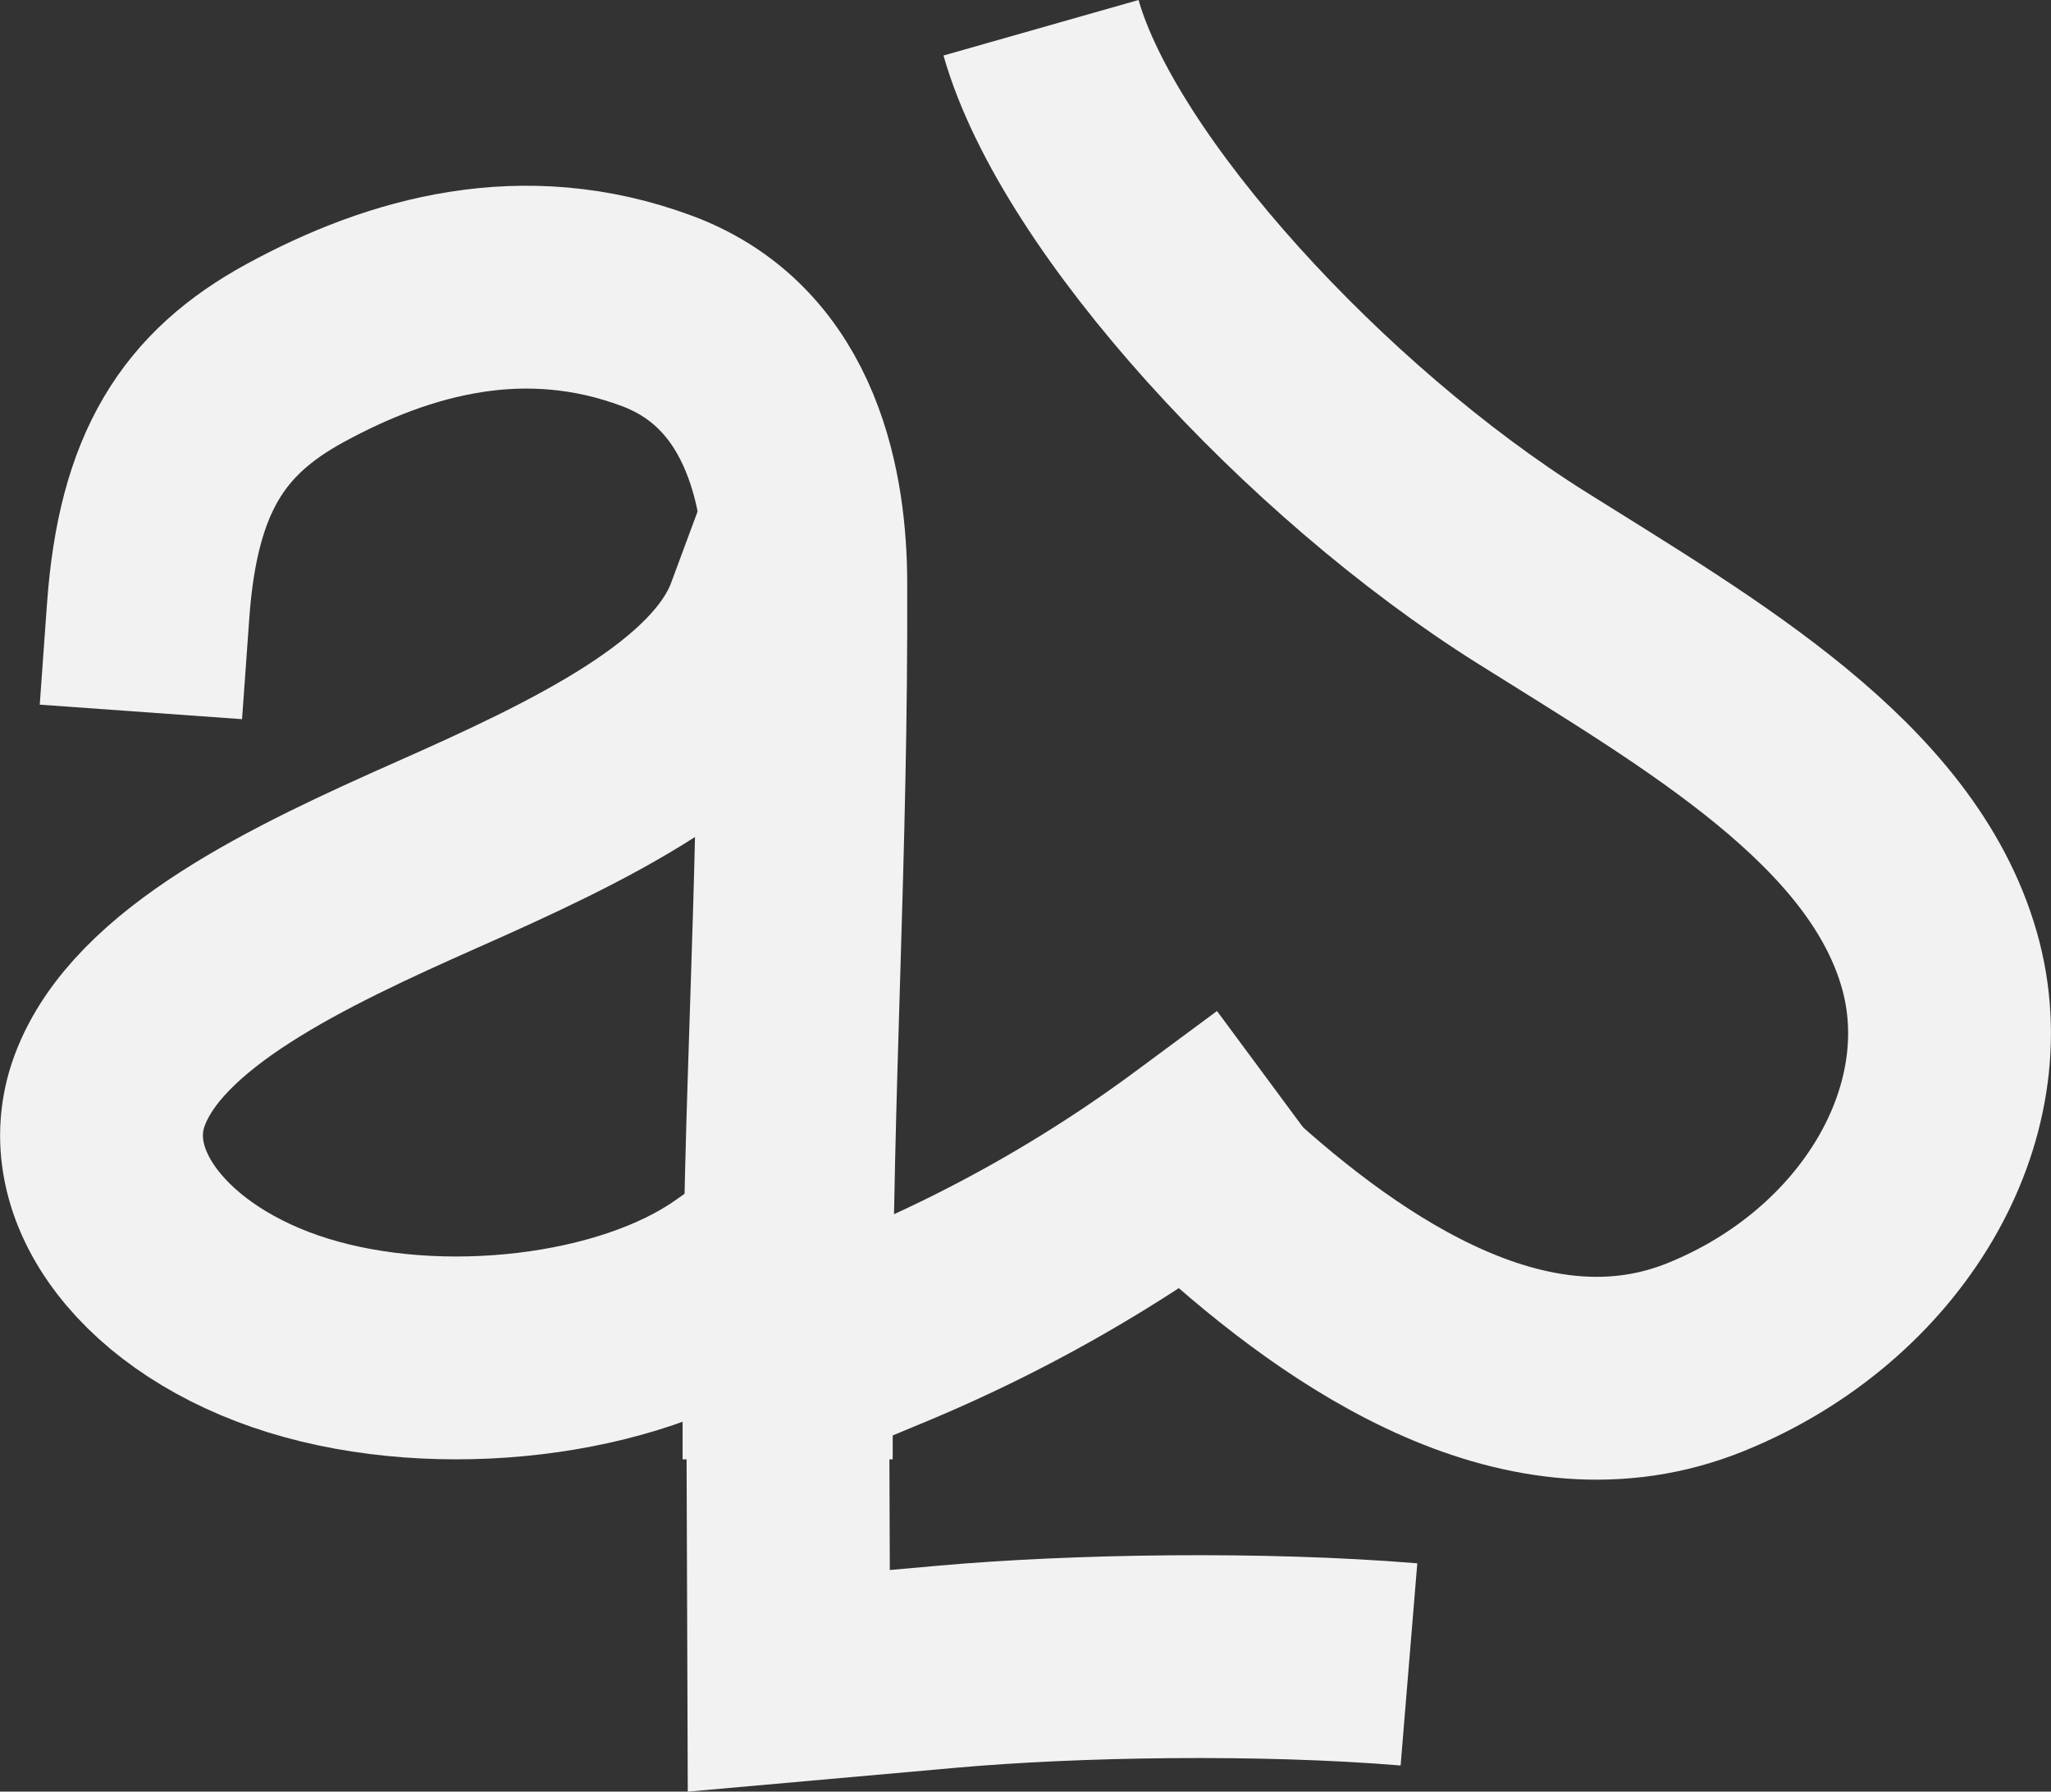
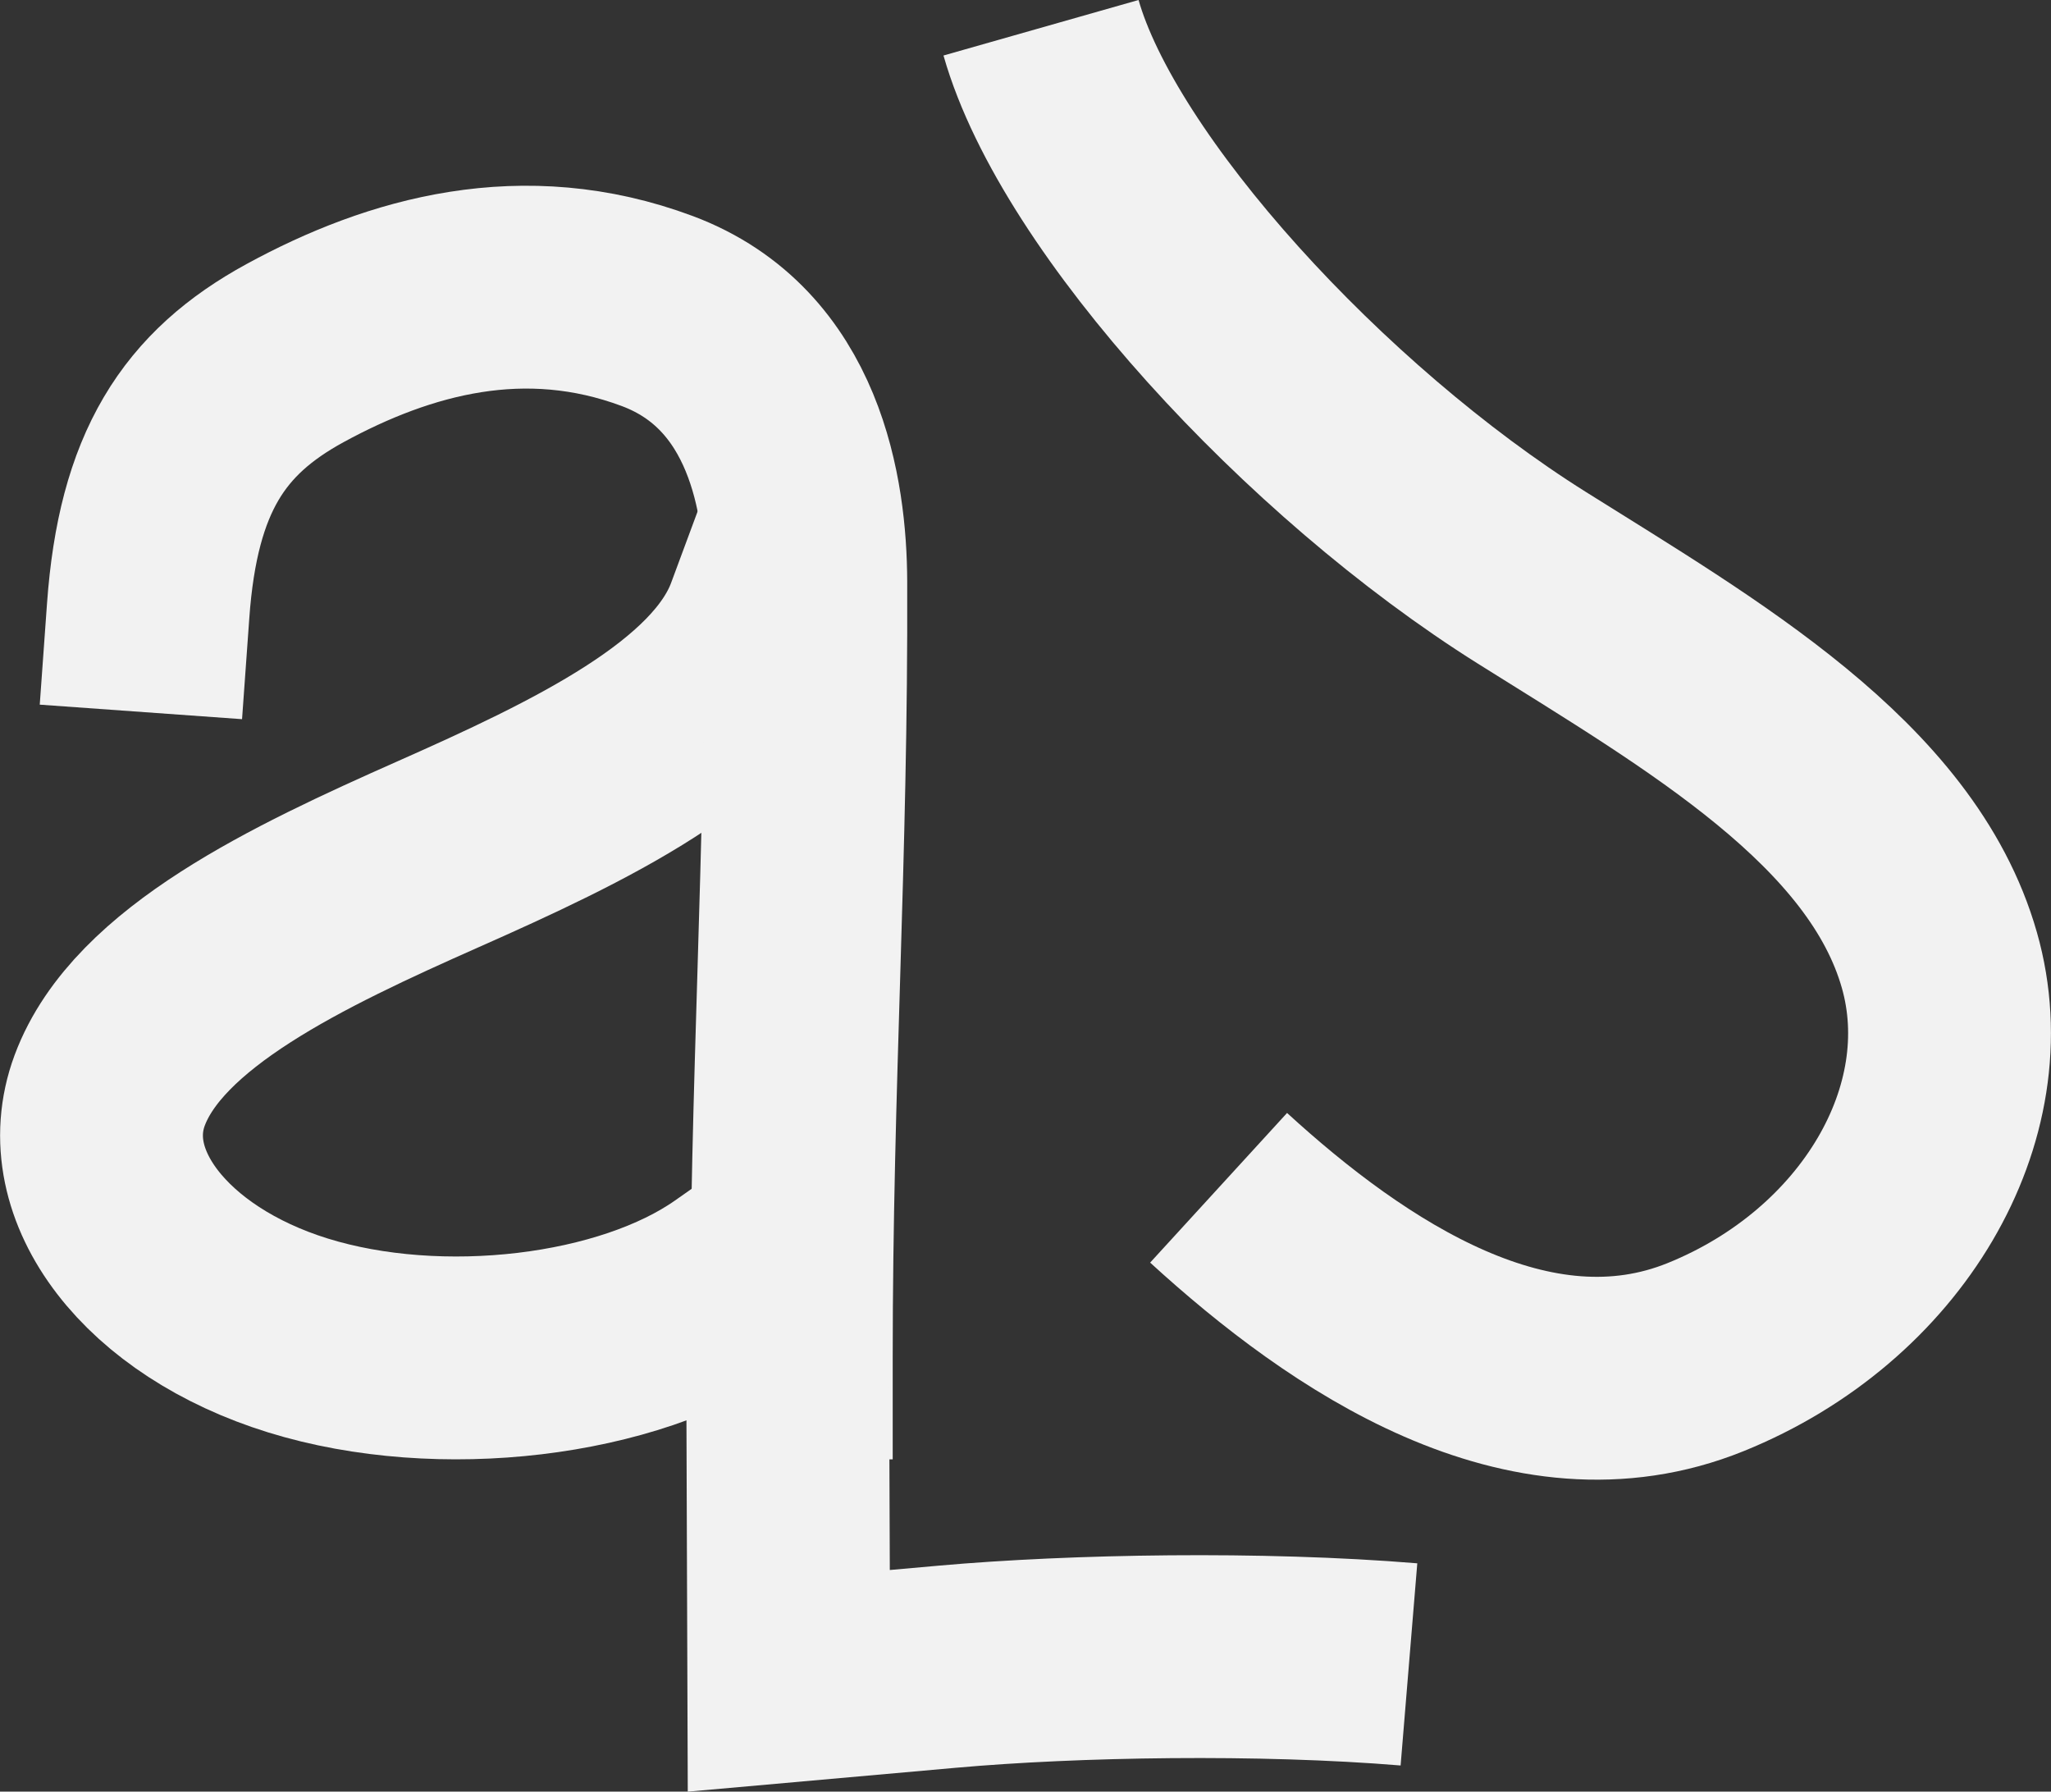
<svg xmlns="http://www.w3.org/2000/svg" width="505.626" height="441.619" viewBox="0 0 505.626 441.619">
  <rect x="0" y="0" width="505.626" height="441.619" fill="#333333" stroke="none" />
  <g id="Group_79" data-name="Group 79" transform="translate(-46.925 -60.752)">
    <g id="Group_71" data-name="Group 71" transform="translate(54 2)">
      <path id="Path_128" data-name="Path 128" d="M166.354,29.4c-9.425,25.405-46.405,42.9-80.915,58.2S13.949,120.4,4.51,145.8c-8.678,23.359,11.459,49.559,46.426,60.4s81.469,5.318,107.225-12.75" transform="translate(15.45 181.736)" fill="none" stroke="#f2f2f2" stroke-linecap="square" stroke-miterlimit="10" stroke-width="50" />
      <path id="Path_129" data-name="Path 129" d="M4.1,97.8C6.55,63.655,17.854,46.549,40.31,34.294,66.1,20.225,96.764,11.666,129.6,23.921c31.527,11.772,36.547,45.758,36.626,66.691.259,67.952-3.576,123.725-3.576,191.37" transform="translate(25.35 111.497)" fill="none" stroke="#f2f2f2" stroke-linecap="square" stroke-miterlimit="10" stroke-width="50" />
      <path id="Path_130" data-name="Path 130" d="M139.515,8.857C151.221,50,207.1,110.921,260.531,144.444c41.926,26.3,88.742,53.115,100.455,94.25,10.779,37.839-14.212,80.268-57.617,97.834s-88.1-12.474-120.075-41.732" transform="translate(110.05 56.736)" fill="none" stroke="#f2f2f2" stroke-miterlimit="10" stroke-width="50" />
-       <path id="Path_131" data-name="Path 131" d="M134.518,23.827c.258,62.486-3.576,113.768-3.576,175.965" transform="translate(55.261 193.688)" fill="none" stroke="#f2f2f2" stroke-linecap="square" stroke-miterlimit="10" stroke-width="50" />
-       <path id="Path_132" data-name="Path 132" d="M134.2,90.715a361.164,361.164,0,0,0,76.318-43.24" transform="translate(77.207 295.454)" fill="none" stroke="#f2f2f2" stroke-linecap="square" stroke-miterlimit="10" stroke-width="50" />
    </g>
    <path id="Path_144" data-name="Path 144" d="M26.178,47.351l.265,74.579q19.549-1.743,39.1-3.476c31.3-2.788,77.291-3.578,113.786-.567" transform="translate(214.939 353.129)" fill="none" stroke="#f2f2f2" stroke-miterlimit="10" stroke-width="50" />
  </g>
</svg>